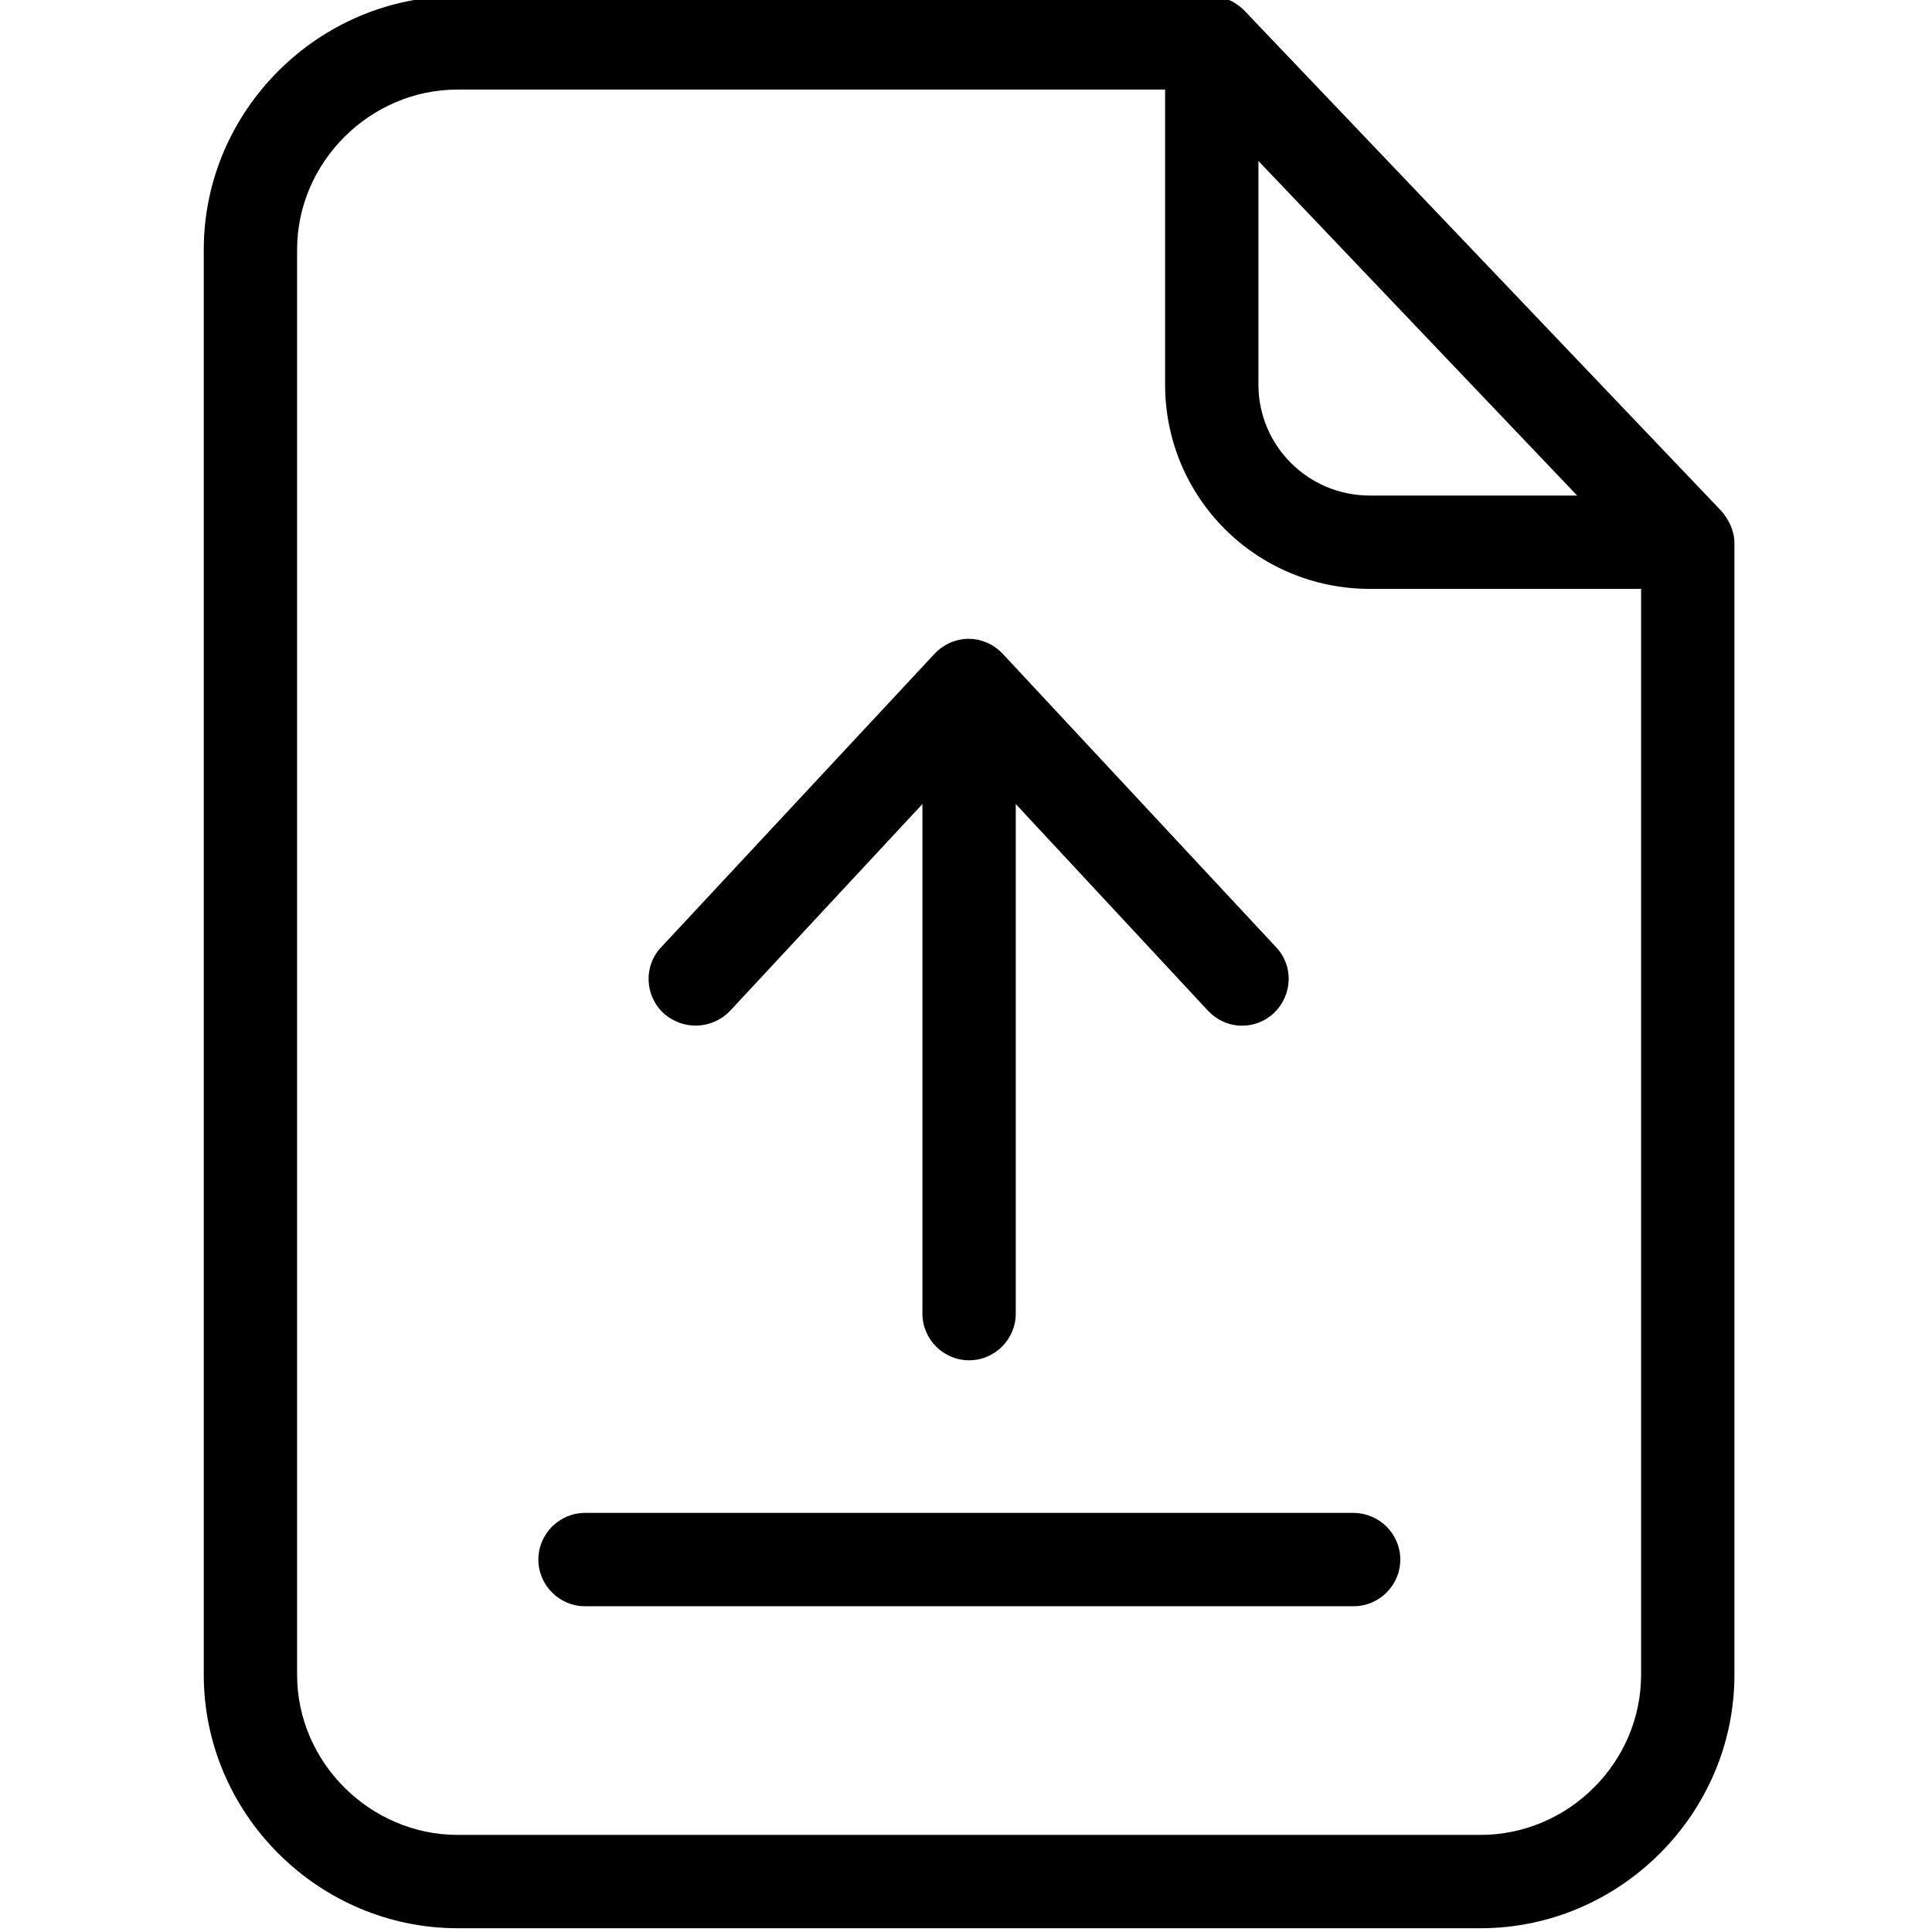
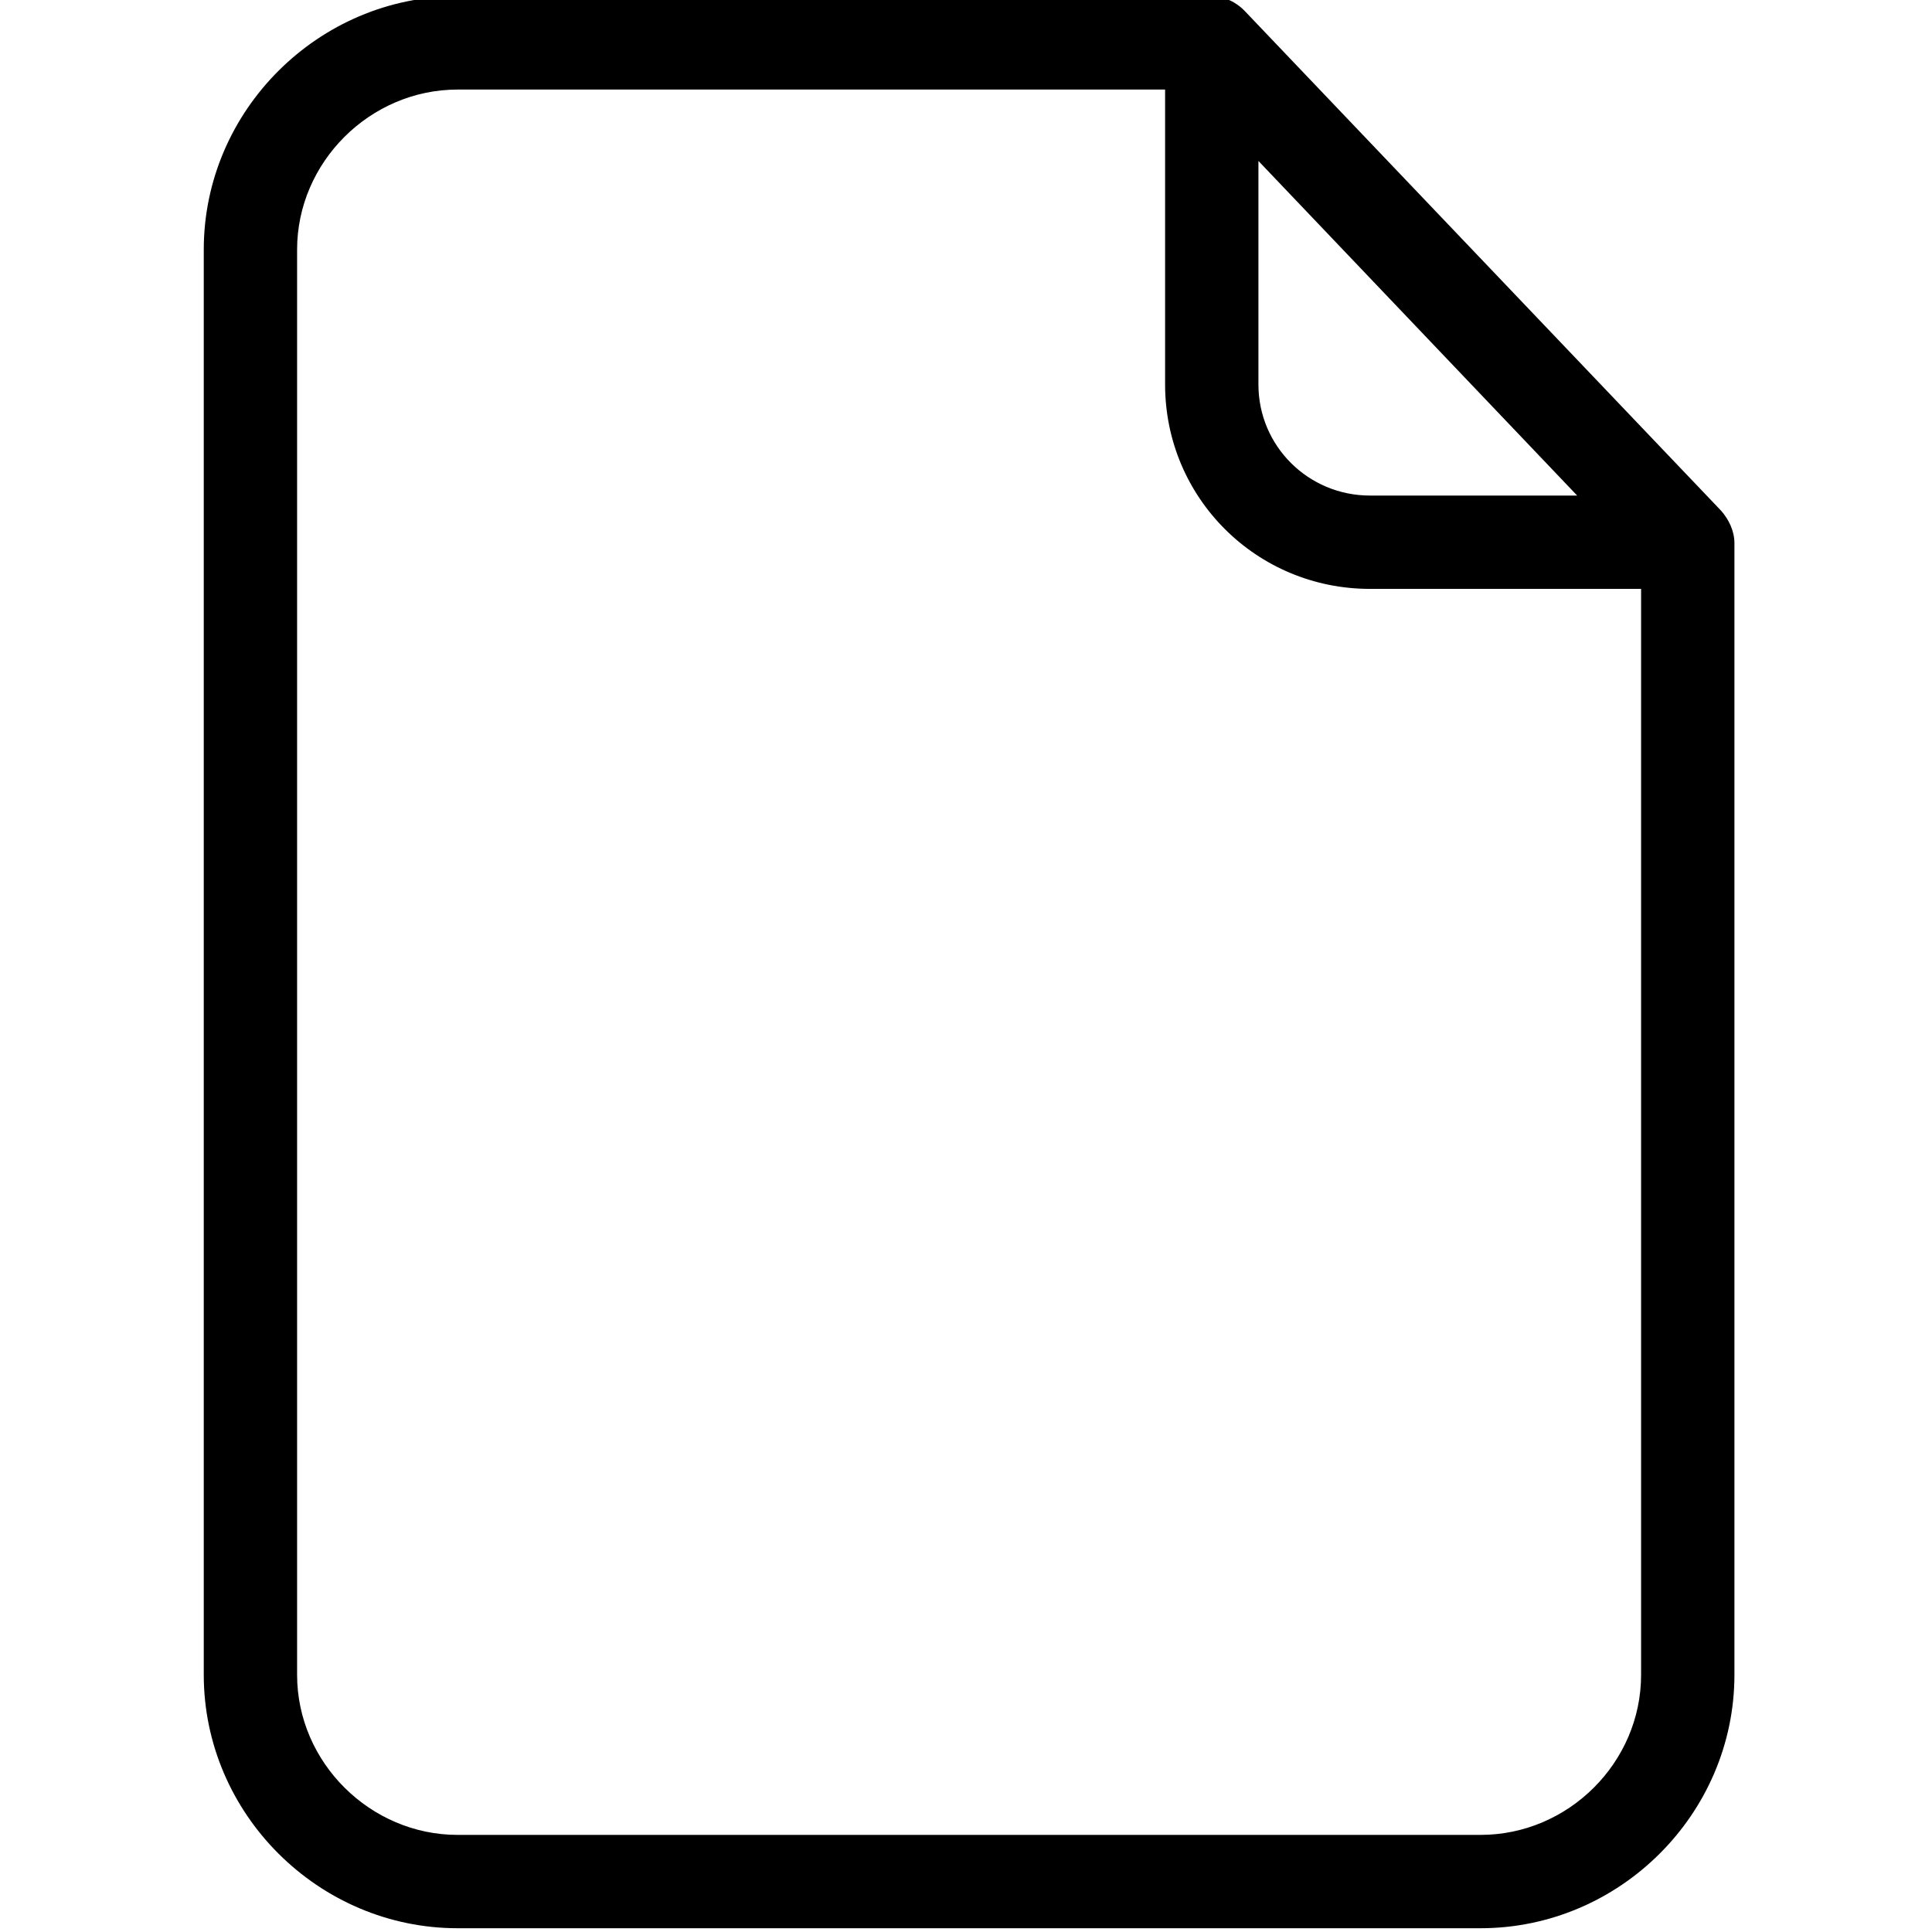
<svg xmlns="http://www.w3.org/2000/svg" height="511pt" viewBox="-53 1 511 511.999" width="511pt">
  <path d="M276.41 3.957C274.062 1.484 270.844 0 267.508 0H67.778C30.921 0 .5 30.3.5 67.152v377.692C.5 481.699 30.922 512 67.777 512h271.086c36.856 0 67.278-30.3 67.278-67.156V144.94c0-3.214-1.485-6.304-3.586-8.656Zm3.586 39.7 84.469 88.671h-54.91c-16.325 0-29.559-13.11-29.559-29.433Zm58.867 443.609H67.777c-23.125 0-42.543-19.168-42.543-42.422V67.152c0-23.125 19.293-42.418 42.543-42.418h187.485v78.16c0 30.051 24.242 54.168 54.293 54.168h71.851v287.782c0 23.254-19.293 42.422-42.543 42.422Zm0 0" style="stroke:none;fill-rule:nonzero;fill:#000;fill-opacity:1" />
-   <path d="M305.102 401.934H101.539c-6.8 0-12.367 5.562-12.367 12.367 0 6.8 5.566 12.367 12.367 12.367h203.688c6.8 0 12.367-5.566 12.367-12.367 0-6.805-5.567-12.367-12.492-12.367ZM140 268.863l50.953-54.789v135.051c0 6.8 5.567 12.367 12.367 12.367 6.805 0 12.368-5.566 12.368-12.367v-135.05l50.953 54.788c2.472 2.594 5.691 3.957 9.027 3.957 2.969 0 6.062-1.113 8.41-3.34 4.95-4.699 5.32-12.492.621-17.437l-72.472-77.79c-2.352-2.472-5.567-3.956-9.028-3.956-3.465 0-6.68 1.484-9.027 3.957l-72.473 77.789c-4.699 4.945-4.328 12.86.617 17.437 5.196 4.7 12.985 4.329 17.684-.617Zm0 0" style="stroke:none;fill-rule:nonzero;fill:#000;fill-opacity:1" />
</svg>